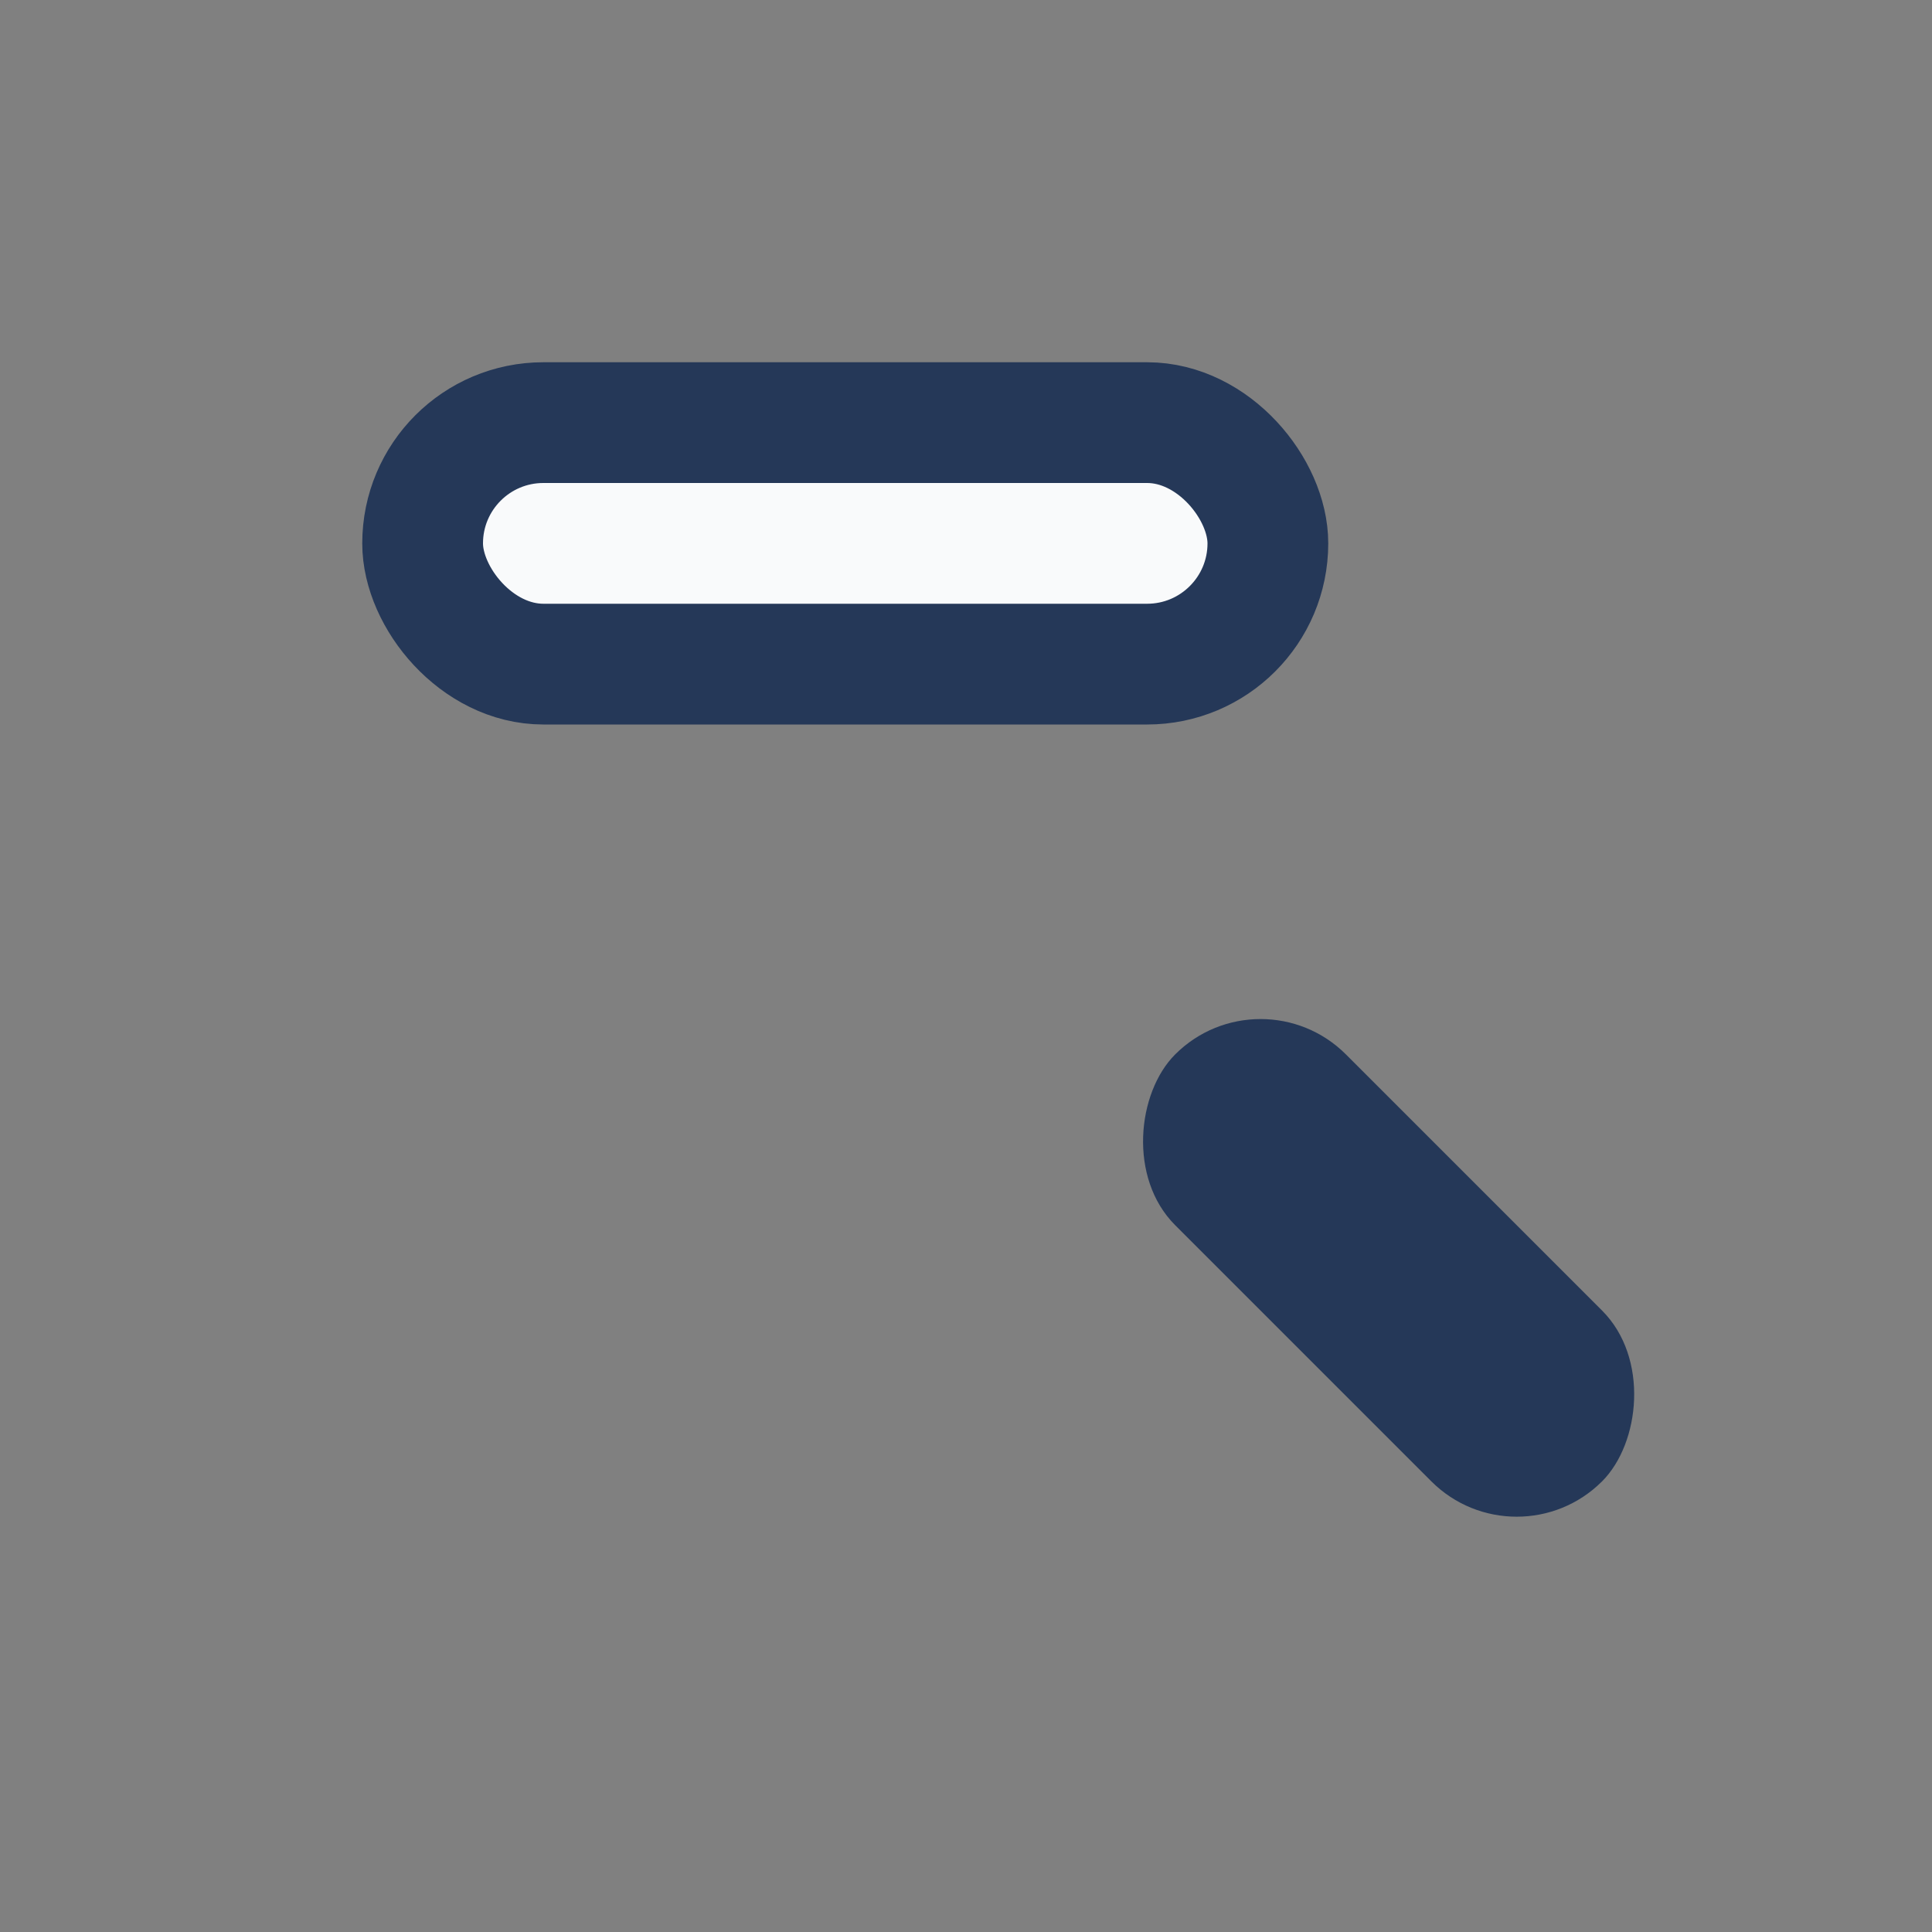
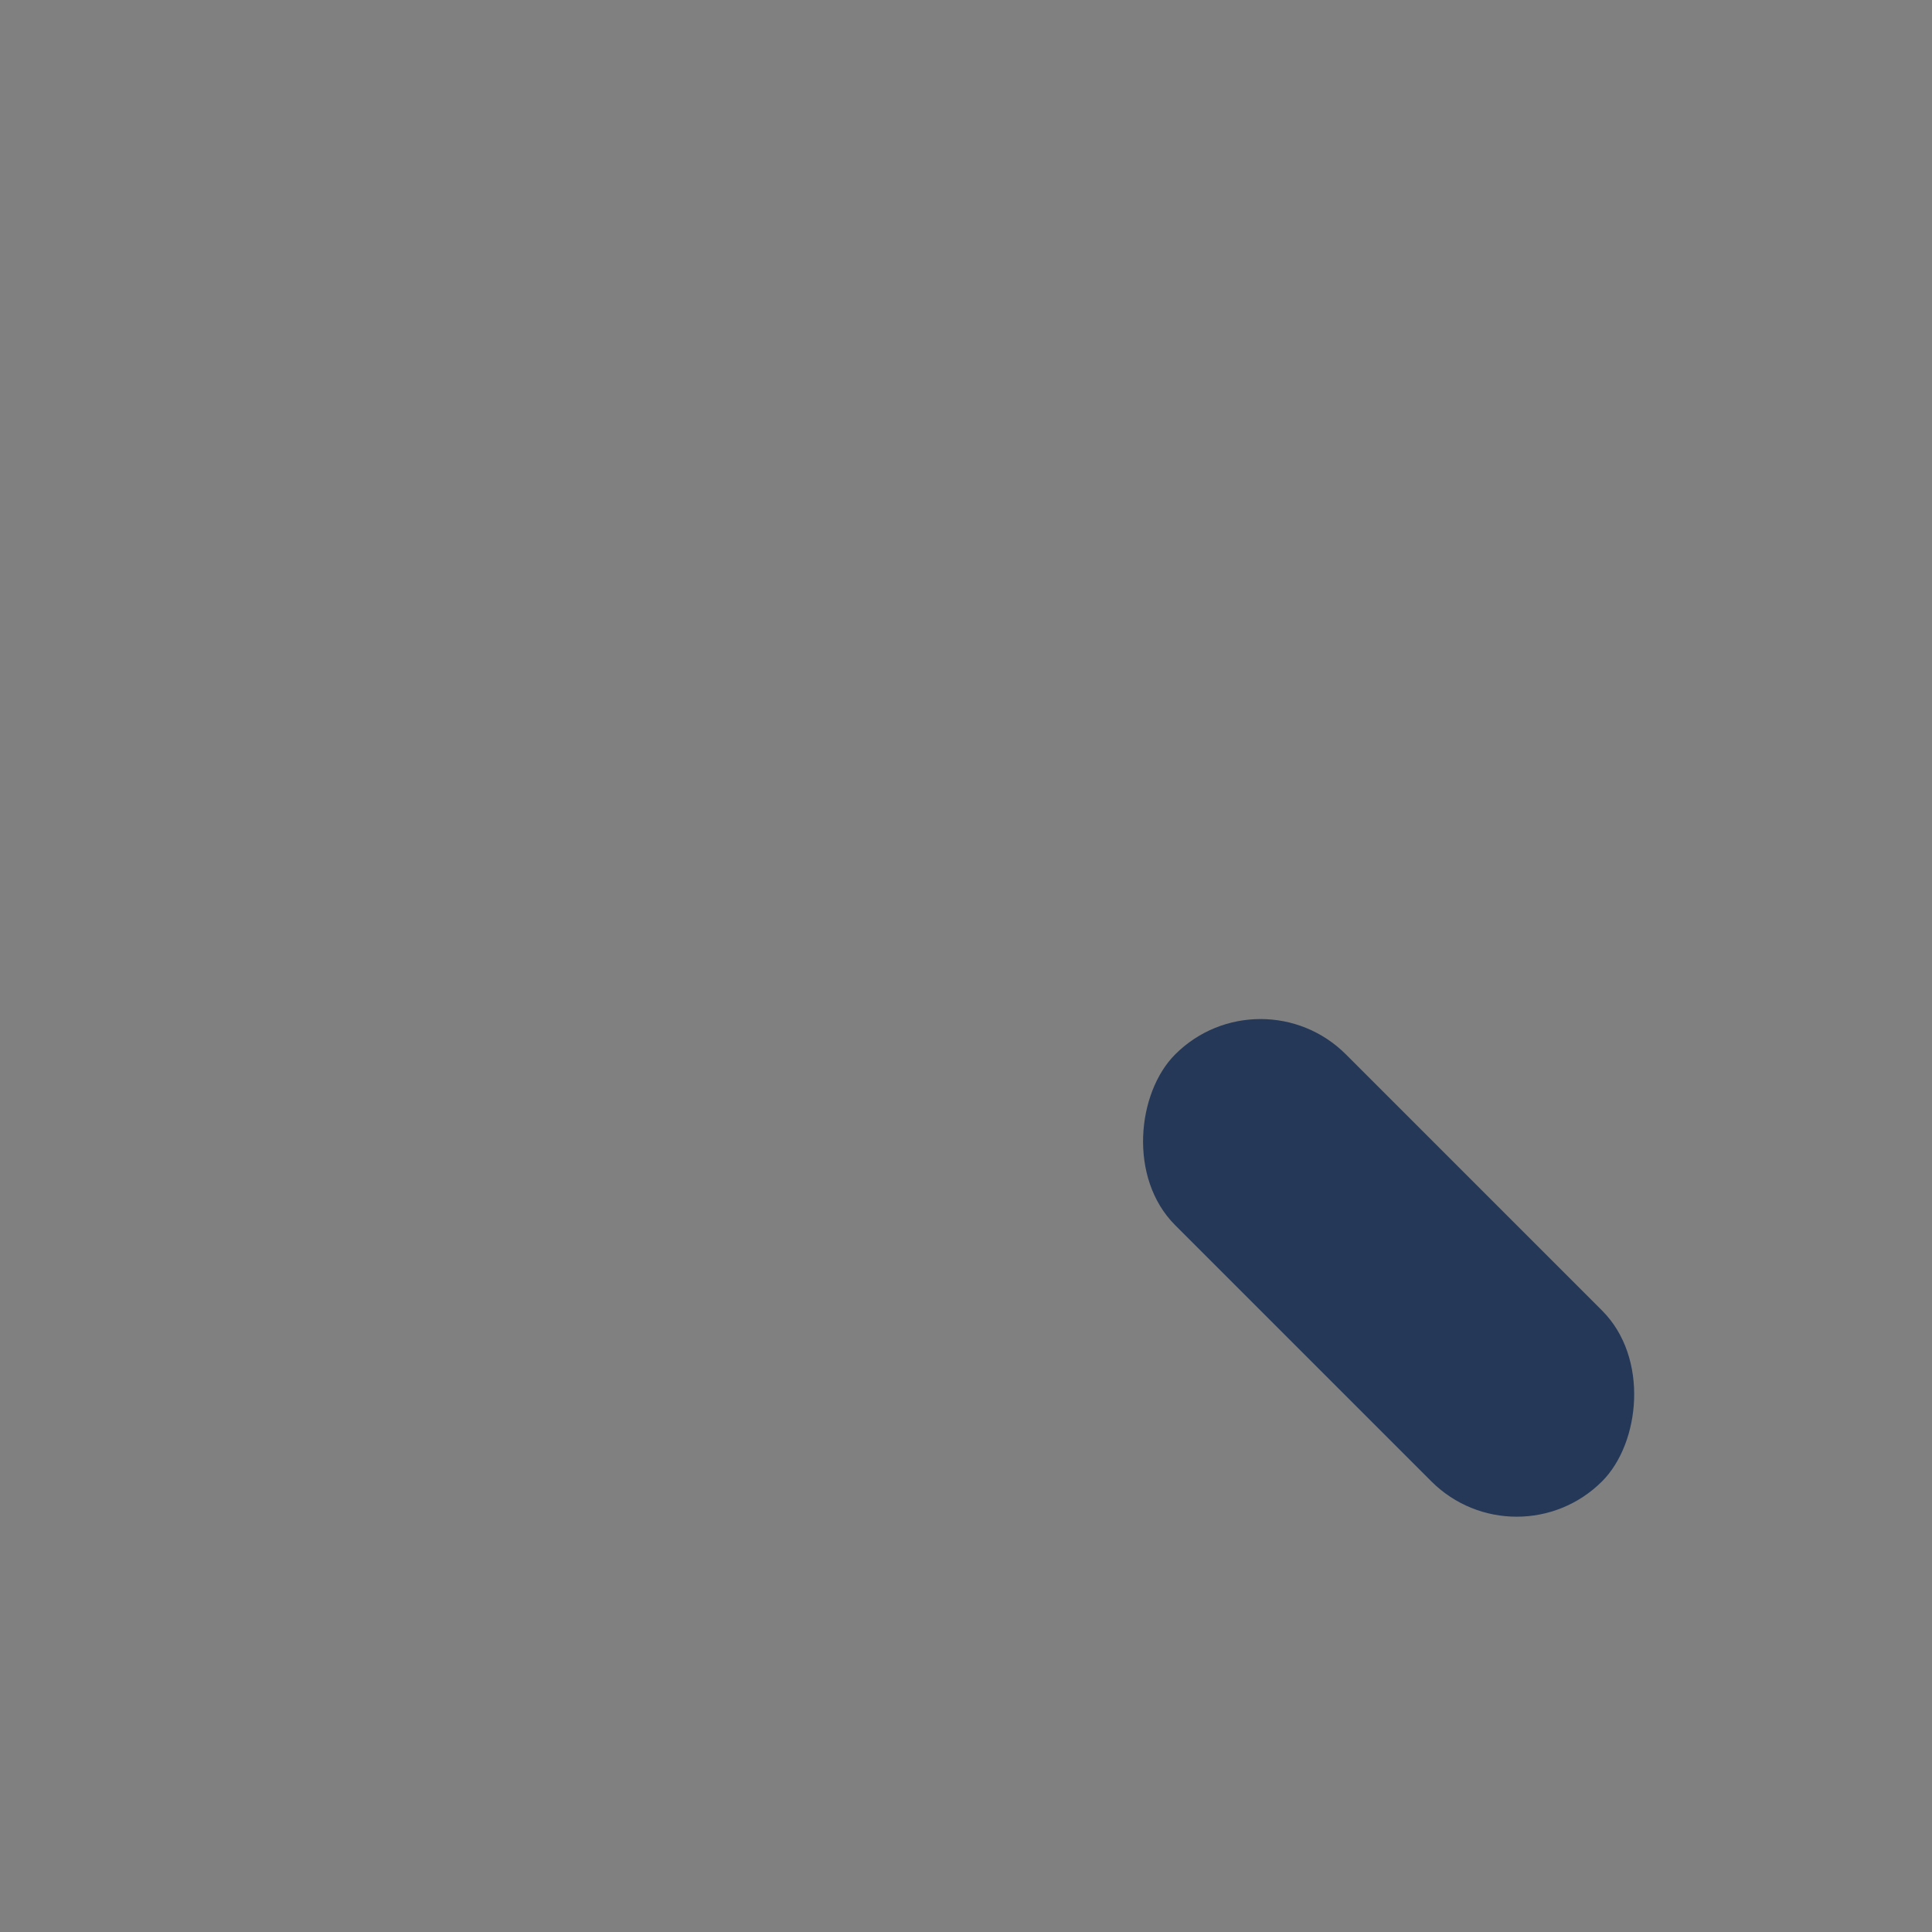
<svg xmlns="http://www.w3.org/2000/svg" width="32" height="32" viewBox="0 0 32 32">
  <rect x="0" y="0" width="32" height="32" fill="#808080" stroke="none" />
  <rect x="18" y="19" width="10" height="4" rx="2" fill="#253858" transform="rotate(45 23 21)" />
-   <rect x="7" y="7" width="14" height="4" rx="2" fill="#F9FAFB" stroke="#253858" stroke-width="2" />
</svg>